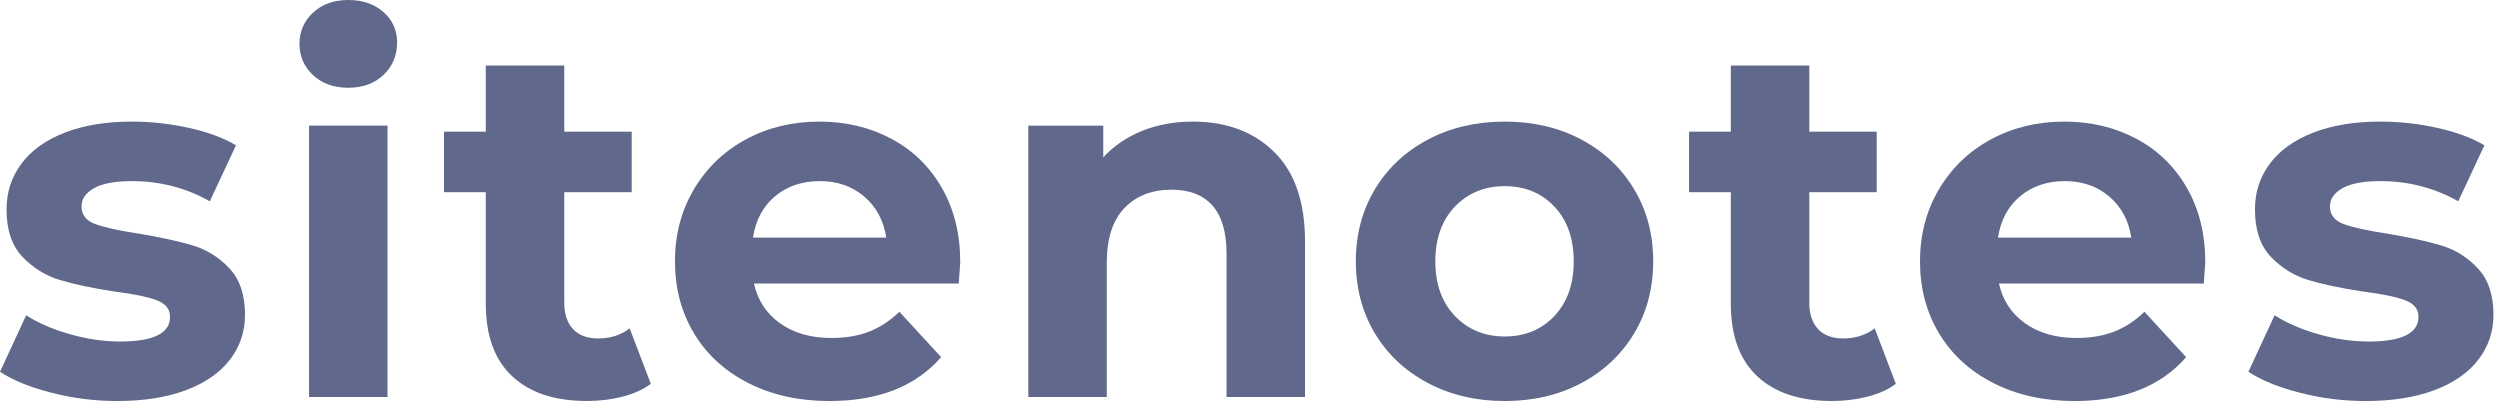
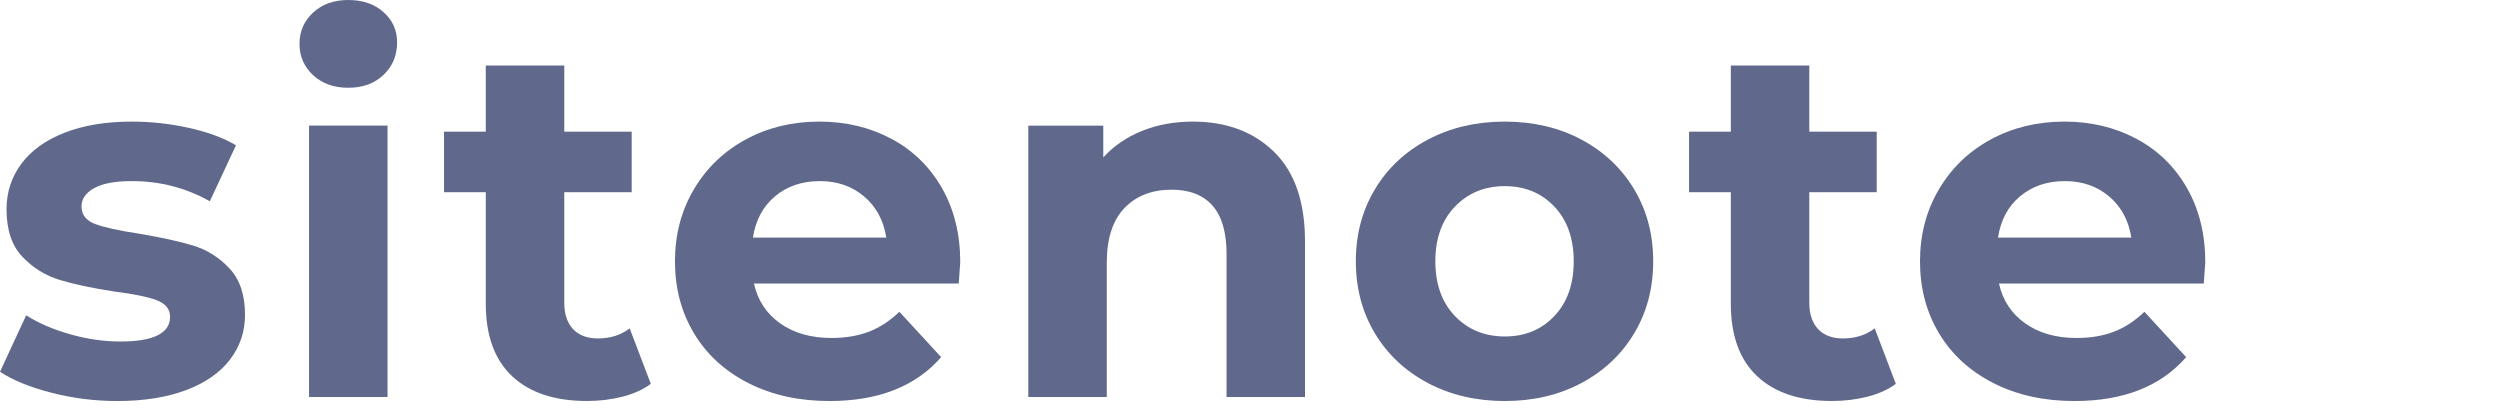
<svg xmlns="http://www.w3.org/2000/svg" width="122" height="20" viewBox="0 0 122 20" fill="none">
  <path d="M5.721 19.57C7.014 19.57 8.131 19.394 9.072 19.041C10.014 18.689 10.73 18.192 11.221 17.552C11.712 16.912 11.957 16.182 11.957 15.361C11.957 14.393 11.704 13.638 11.196 13.097C10.689 12.555 10.091 12.182 9.404 11.977C8.716 11.771 7.833 11.579 6.752 11.398C5.786 11.251 5.083 11.095 4.641 10.931C4.199 10.766 3.978 10.479 3.978 10.069C3.978 9.708 4.182 9.413 4.591 9.183C5.001 8.953 5.615 8.838 6.433 8.838C7.808 8.838 9.077 9.166 10.239 9.823L11.516 7.091C10.91 6.729 10.145 6.446 9.22 6.241C8.295 6.036 7.366 5.934 6.433 5.934C5.173 5.934 4.08 6.114 3.155 6.475C2.23 6.836 1.526 7.341 1.044 7.989C0.561 8.637 0.319 9.38 0.319 10.217C0.319 11.218 0.577 11.989 1.093 12.53C1.608 13.072 2.218 13.45 2.922 13.663C3.626 13.876 4.518 14.065 5.598 14.229C6.515 14.344 7.194 14.483 7.636 14.647C8.078 14.812 8.299 15.082 8.299 15.46C8.299 16.264 7.489 16.666 5.868 16.666C5.066 16.666 4.248 16.547 3.413 16.309C2.578 16.071 1.866 15.763 1.277 15.386L0 18.143C0.622 18.553 1.457 18.894 2.504 19.164C3.552 19.435 4.624 19.57 5.721 19.57Z" fill="#60698B" />
-   <path d="M115.444 19.57C116.737 19.57 117.855 19.394 118.796 19.041C119.737 18.689 120.453 18.192 120.944 17.552C121.435 16.912 121.681 16.182 121.681 15.361C121.681 14.393 121.427 13.638 120.92 13.097C120.412 12.555 119.815 12.182 119.127 11.977C118.44 11.771 117.556 11.579 116.475 11.398C115.51 11.251 114.806 11.095 114.364 10.931C113.922 10.766 113.701 10.479 113.701 10.069C113.701 9.708 113.906 9.413 114.315 9.183C114.724 8.953 115.338 8.838 116.156 8.838C117.531 8.838 118.8 9.166 119.962 9.823L121.239 7.091C120.633 6.729 119.868 6.446 118.943 6.241C118.018 6.036 117.089 5.934 116.156 5.934C114.896 5.934 113.803 6.114 112.878 6.475C111.954 6.836 111.25 7.341 110.767 7.989C110.284 8.637 110.042 9.38 110.042 10.217C110.042 11.218 110.3 11.989 110.816 12.53C111.332 13.072 111.941 13.45 112.645 13.663C113.349 13.876 114.241 14.065 115.321 14.229C116.238 14.344 116.917 14.483 117.359 14.647C117.801 14.812 118.022 15.082 118.022 15.46C118.022 16.264 117.212 16.666 115.592 16.666C114.789 16.666 113.971 16.547 113.136 16.309C112.301 16.071 111.589 15.763 111 15.386L109.723 18.143C110.345 18.553 111.18 18.894 112.228 19.164C113.275 19.435 114.348 19.57 115.444 19.57Z" fill="#60698B" />
  <path d="M18.912 6.129V19.372H15.082V6.129H18.912ZM16.997 0C17.701 2.80582e-05 18.274 0.197 18.716 0.591C19.158 0.985 19.379 1.477 19.379 2.067C19.379 2.707 19.158 3.237 18.716 3.655C18.274 4.074 17.701 4.283 16.997 4.283C16.294 4.283 15.72 4.078 15.278 3.668C14.837 3.258 14.616 2.749 14.615 2.142C14.615 1.534 14.837 1.025 15.278 0.615C15.72 0.205 16.294 0 16.997 0Z" fill="#60698B" />
  <path d="M28.642 19.568C29.247 19.568 29.824 19.499 30.373 19.359C30.921 19.22 31.383 19.011 31.76 18.732L30.729 16.024C30.303 16.352 29.787 16.516 29.182 16.516C28.658 16.516 28.253 16.364 27.966 16.061C27.68 15.757 27.537 15.326 27.537 14.768V9.378H30.827V6.424H27.537V3.199H23.706V6.424H21.668V9.378H23.706V14.818C23.706 16.377 24.136 17.558 24.995 18.362C25.855 19.166 27.07 19.568 28.642 19.568Z" fill="#60698B" />
  <path d="M39.985 5.934C41.278 5.934 42.449 6.213 43.496 6.771C44.544 7.328 45.366 8.129 45.964 9.171C46.561 10.213 46.86 11.423 46.86 12.802C46.86 12.853 46.836 13.197 46.787 13.835H36.793C36.973 14.655 37.399 15.303 38.07 15.779C38.741 16.255 39.576 16.493 40.574 16.493C41.262 16.493 41.872 16.391 42.404 16.186C42.936 15.98 43.431 15.657 43.89 15.214L45.928 17.429C44.684 18.856 42.866 19.57 40.477 19.57C38.987 19.57 37.669 19.279 36.523 18.696C35.378 18.114 34.493 17.306 33.871 16.273C33.249 15.239 32.938 14.065 32.938 12.752C32.938 11.456 33.245 10.286 33.859 9.244C34.473 8.202 35.317 7.39 36.389 6.808C37.461 6.225 38.66 5.934 39.985 5.934ZM40.01 8.838C39.142 8.838 38.413 9.085 37.824 9.577C37.235 10.069 36.875 10.742 36.744 11.595H43.251C43.12 10.758 42.76 10.089 42.171 9.589C41.582 9.088 40.861 8.838 40.01 8.838Z" fill="#60698B" />
  <path d="M54.011 19.374V12.826C54.011 11.644 54.298 10.754 54.871 10.155C55.444 9.556 56.213 9.257 57.179 9.257C58.046 9.257 58.709 9.515 59.168 10.032C59.626 10.549 59.855 11.333 59.855 12.383V19.374H63.685V11.792C63.685 9.856 63.182 8.395 62.175 7.411C61.169 6.426 59.847 5.934 58.21 5.934C57.31 5.934 56.483 6.085 55.73 6.389C54.977 6.693 54.347 7.123 53.84 7.681V6.131H50.181V19.374H54.011Z" fill="#60698B" />
  <path d="M73.433 5.934C74.824 5.934 76.069 6.225 77.165 6.808C78.262 7.39 79.122 8.199 79.744 9.232C80.365 10.266 80.676 11.439 80.676 12.752C80.676 14.065 80.366 15.239 79.744 16.273C79.122 17.306 78.262 18.114 77.165 18.696C76.069 19.279 74.824 19.57 73.433 19.57C72.042 19.57 70.794 19.279 69.689 18.696C68.584 18.114 67.72 17.306 67.098 16.273C66.476 15.239 66.165 14.065 66.165 12.752C66.165 11.439 66.476 10.266 67.098 9.232C67.72 8.199 68.584 7.39 69.689 6.808C70.794 6.225 72.042 5.934 73.433 5.934ZM73.433 9.084C72.451 9.084 71.641 9.417 71.002 10.081C70.364 10.746 70.045 11.636 70.045 12.752C70.045 13.868 70.364 14.758 71.002 15.423C71.641 16.087 72.451 16.42 73.433 16.42C74.415 16.42 75.222 16.087 75.852 15.423C76.482 14.758 76.797 13.868 76.797 12.752C76.797 11.636 76.482 10.746 75.852 10.081C75.222 9.416 74.415 9.084 73.433 9.084Z" fill="#60698B" />
  <path d="M89.399 19.568C90.005 19.568 90.582 19.499 91.13 19.359C91.678 19.22 92.141 19.011 92.517 18.732L91.486 16.024C91.061 16.352 90.545 16.516 89.939 16.516C89.415 16.516 89.01 16.364 88.724 16.061C88.438 15.757 88.294 15.326 88.294 14.768V9.378H91.584V6.424H88.294V3.199H84.464V6.424H82.426V9.378H84.464V14.818C84.464 16.377 84.894 17.558 85.753 18.362C86.612 19.166 87.828 19.568 89.399 19.568Z" fill="#60698B" />
  <path d="M100.743 5.934C102.036 5.934 103.206 6.213 104.254 6.771C105.301 7.328 106.124 8.129 106.721 9.171C107.319 10.213 107.618 11.423 107.618 12.802C107.618 12.853 107.594 13.197 107.545 13.835H97.55C97.731 14.655 98.157 15.303 98.828 15.779C99.499 16.255 100.333 16.493 101.332 16.493C102.019 16.493 102.63 16.391 103.162 16.186C103.694 15.98 104.189 15.657 104.647 15.214L106.685 17.429C105.441 18.856 103.624 19.57 101.234 19.57C99.745 19.57 98.427 19.279 97.281 18.696C96.135 18.114 95.251 17.306 94.629 16.273C94.007 15.239 93.696 14.065 93.696 12.752C93.696 11.456 94.003 10.286 94.617 9.244C95.231 8.202 96.074 7.39 97.146 6.808C98.218 6.225 99.417 5.934 100.743 5.934ZM100.767 8.838C99.9 8.838 99.171 9.085 98.582 9.577C97.993 10.069 97.633 10.742 97.502 11.595H104.008C103.878 10.758 103.518 10.089 102.928 9.589C102.339 9.088 101.618 8.838 100.767 8.838Z" fill="#60698B" />
</svg>